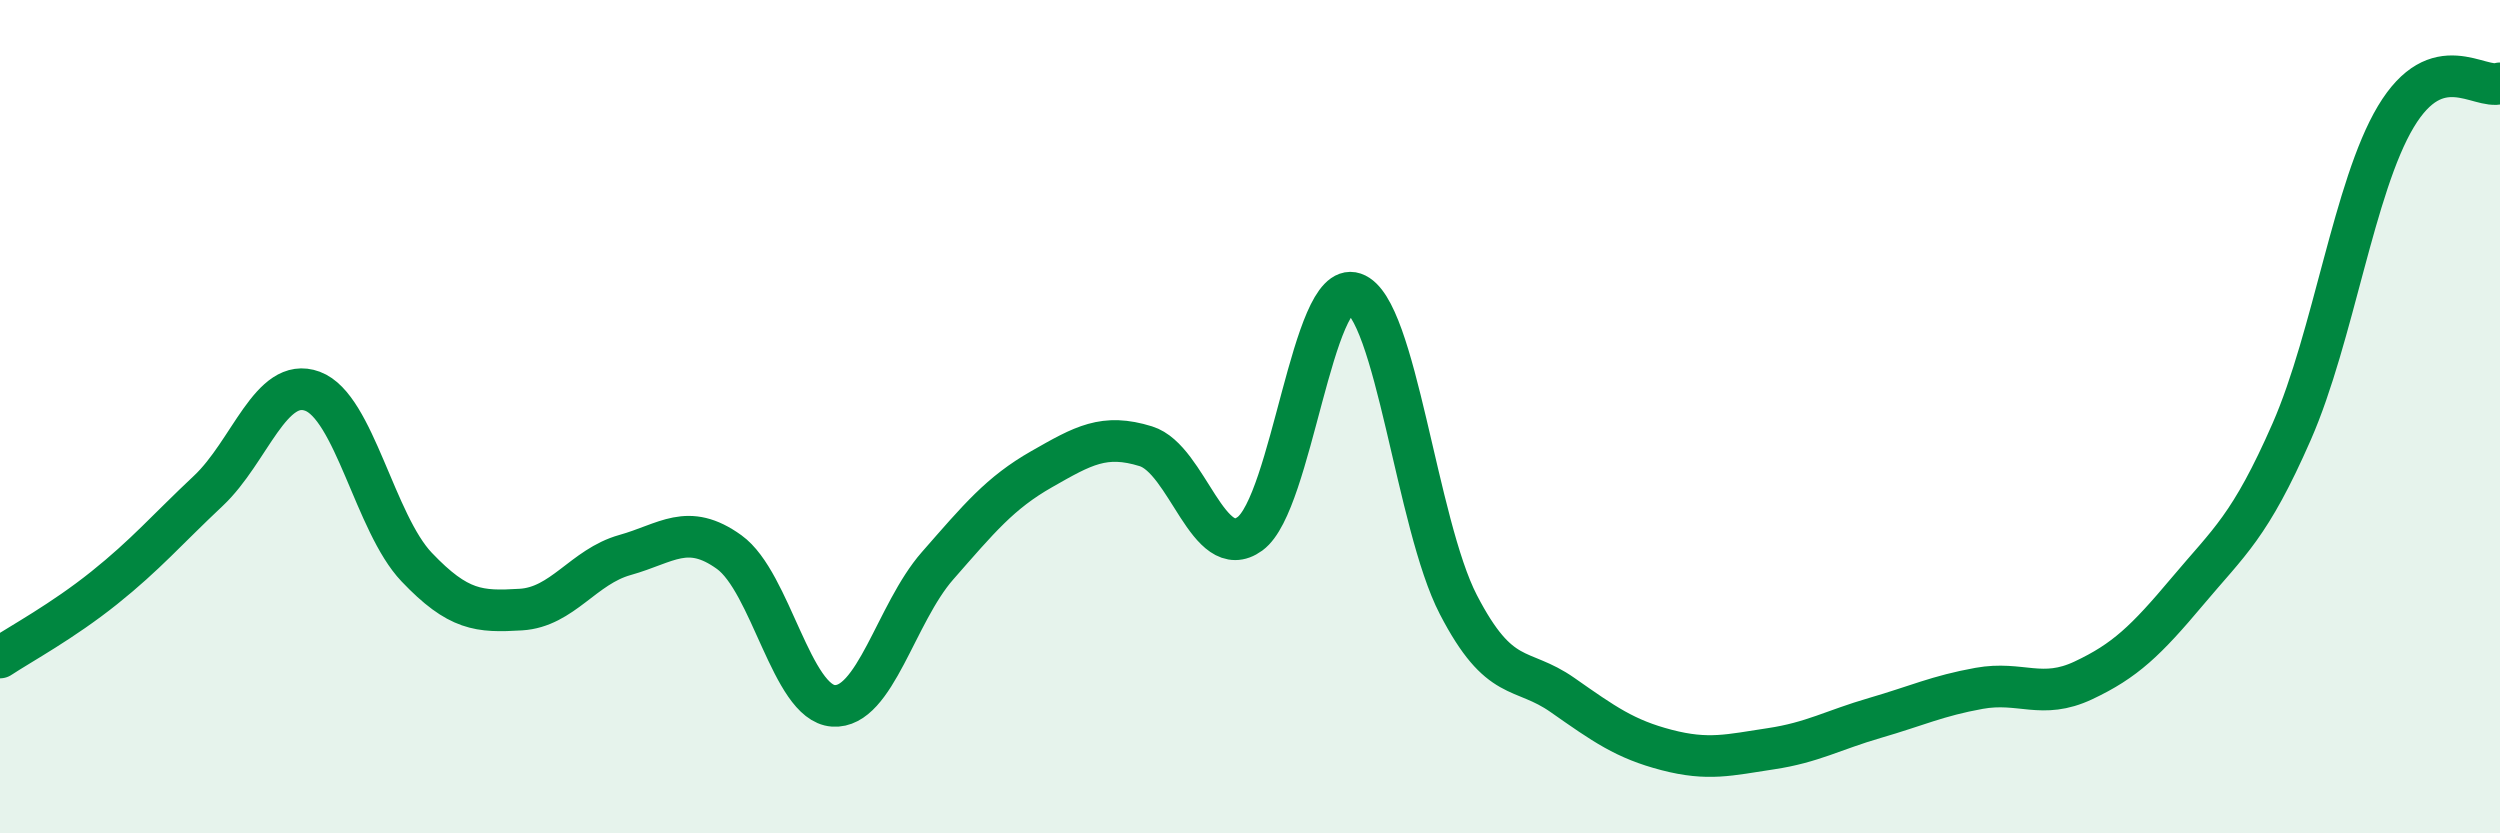
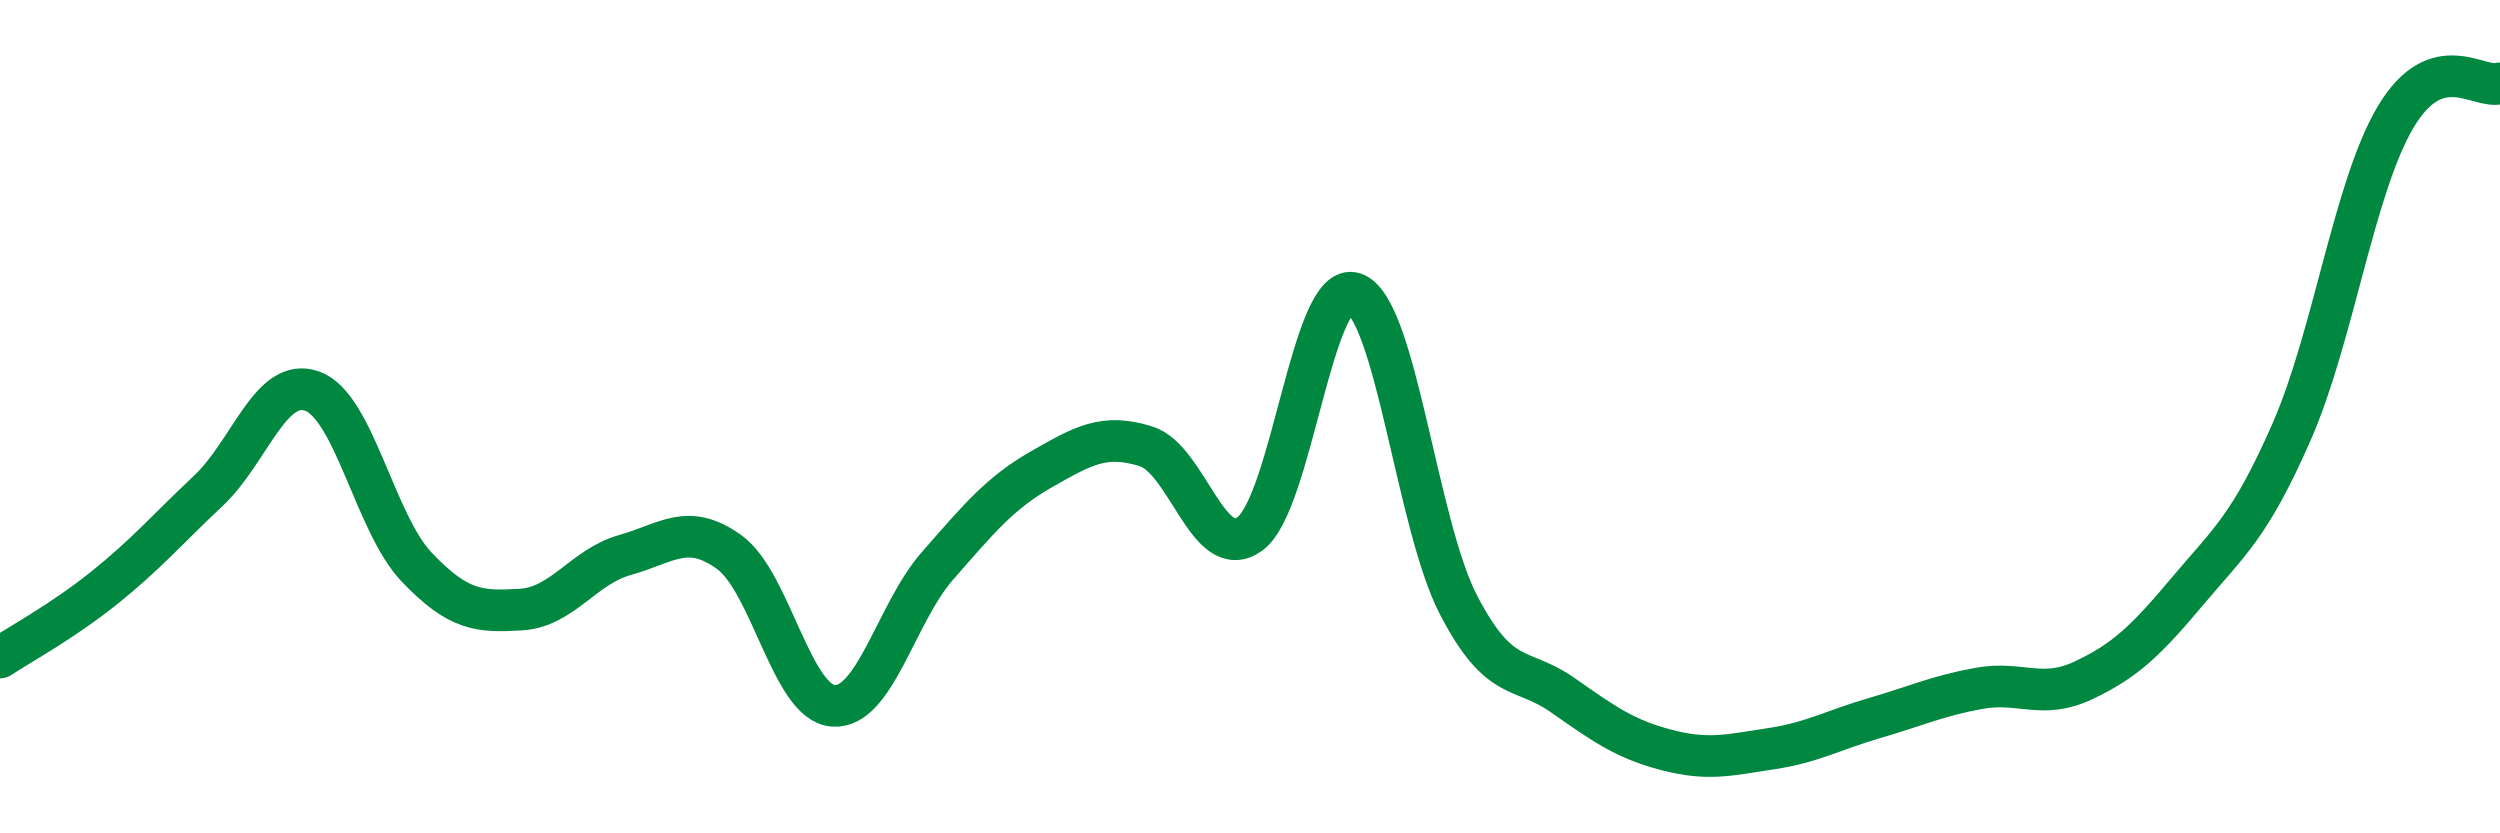
<svg xmlns="http://www.w3.org/2000/svg" width="60" height="20" viewBox="0 0 60 20">
-   <path d="M 0,15.78 C 0.5,15.45 1.5,14.91 2.5,14.11 C 3.5,13.31 4,12.72 5,11.78 C 6,10.84 6.5,9.02 7.5,9.39 C 8.5,9.76 9,12.56 10,13.61 C 11,14.66 11.5,14.69 12.5,14.63 C 13.5,14.57 14,13.6 15,13.32 C 16,13.04 16.5,12.53 17.5,13.25 C 18.5,13.97 19,16.87 20,16.94 C 21,17.01 21.5,14.72 22.5,13.58 C 23.5,12.44 24,11.83 25,11.26 C 26,10.69 26.5,10.4 27.5,10.71 C 28.5,11.02 29,13.54 30,12.81 C 31,12.08 31.5,6.7 32.5,7.04 C 33.5,7.38 34,12.58 35,14.51 C 36,16.44 36.5,15.98 37.5,16.68 C 38.5,17.38 39,17.74 40,18 C 41,18.26 41.5,18.12 42.5,17.97 C 43.5,17.82 44,17.52 45,17.23 C 46,16.94 46.5,16.7 47.5,16.52 C 48.5,16.34 49,16.8 50,16.33 C 51,15.86 51.5,15.38 52.5,14.19 C 53.5,13 54,12.64 55,10.36 C 56,8.08 56.5,4.47 57.5,2.8 C 58.5,1.13 59.5,2.16 60,2L60 20L0 20Z" fill="#008740" opacity="0.1" stroke-linecap="round" stroke-linejoin="round" />
  <path d="M 0,15.78 C 0.5,15.45 1.5,14.91 2.5,14.11 C 3.5,13.31 4,12.72 5,11.78 C 6,10.84 6.5,9.02 7.5,9.39 C 8.5,9.76 9,12.56 10,13.61 C 11,14.66 11.5,14.69 12.5,14.63 C 13.5,14.57 14,13.6 15,13.32 C 16,13.04 16.5,12.53 17.5,13.25 C 18.5,13.97 19,16.87 20,16.94 C 21,17.01 21.5,14.72 22.5,13.58 C 23.5,12.44 24,11.83 25,11.26 C 26,10.69 26.5,10.4 27.5,10.71 C 28.5,11.02 29,13.54 30,12.81 C 31,12.08 31.5,6.7 32.5,7.04 C 33.5,7.38 34,12.58 35,14.51 C 36,16.44 36.5,15.98 37.5,16.68 C 38.5,17.38 39,17.74 40,18 C 41,18.26 41.5,18.12 42.5,17.97 C 43.5,17.82 44,17.52 45,17.23 C 46,16.94 46.5,16.7 47.5,16.52 C 48.5,16.34 49,16.8 50,16.33 C 51,15.86 51.5,15.38 52.5,14.19 C 53.5,13 54,12.64 55,10.36 C 56,8.08 56.5,4.47 57.5,2.8 C 58.5,1.13 59.5,2.16 60,2" stroke="#008740" stroke-width="1" fill="none" stroke-linecap="round" stroke-linejoin="round" />
</svg>